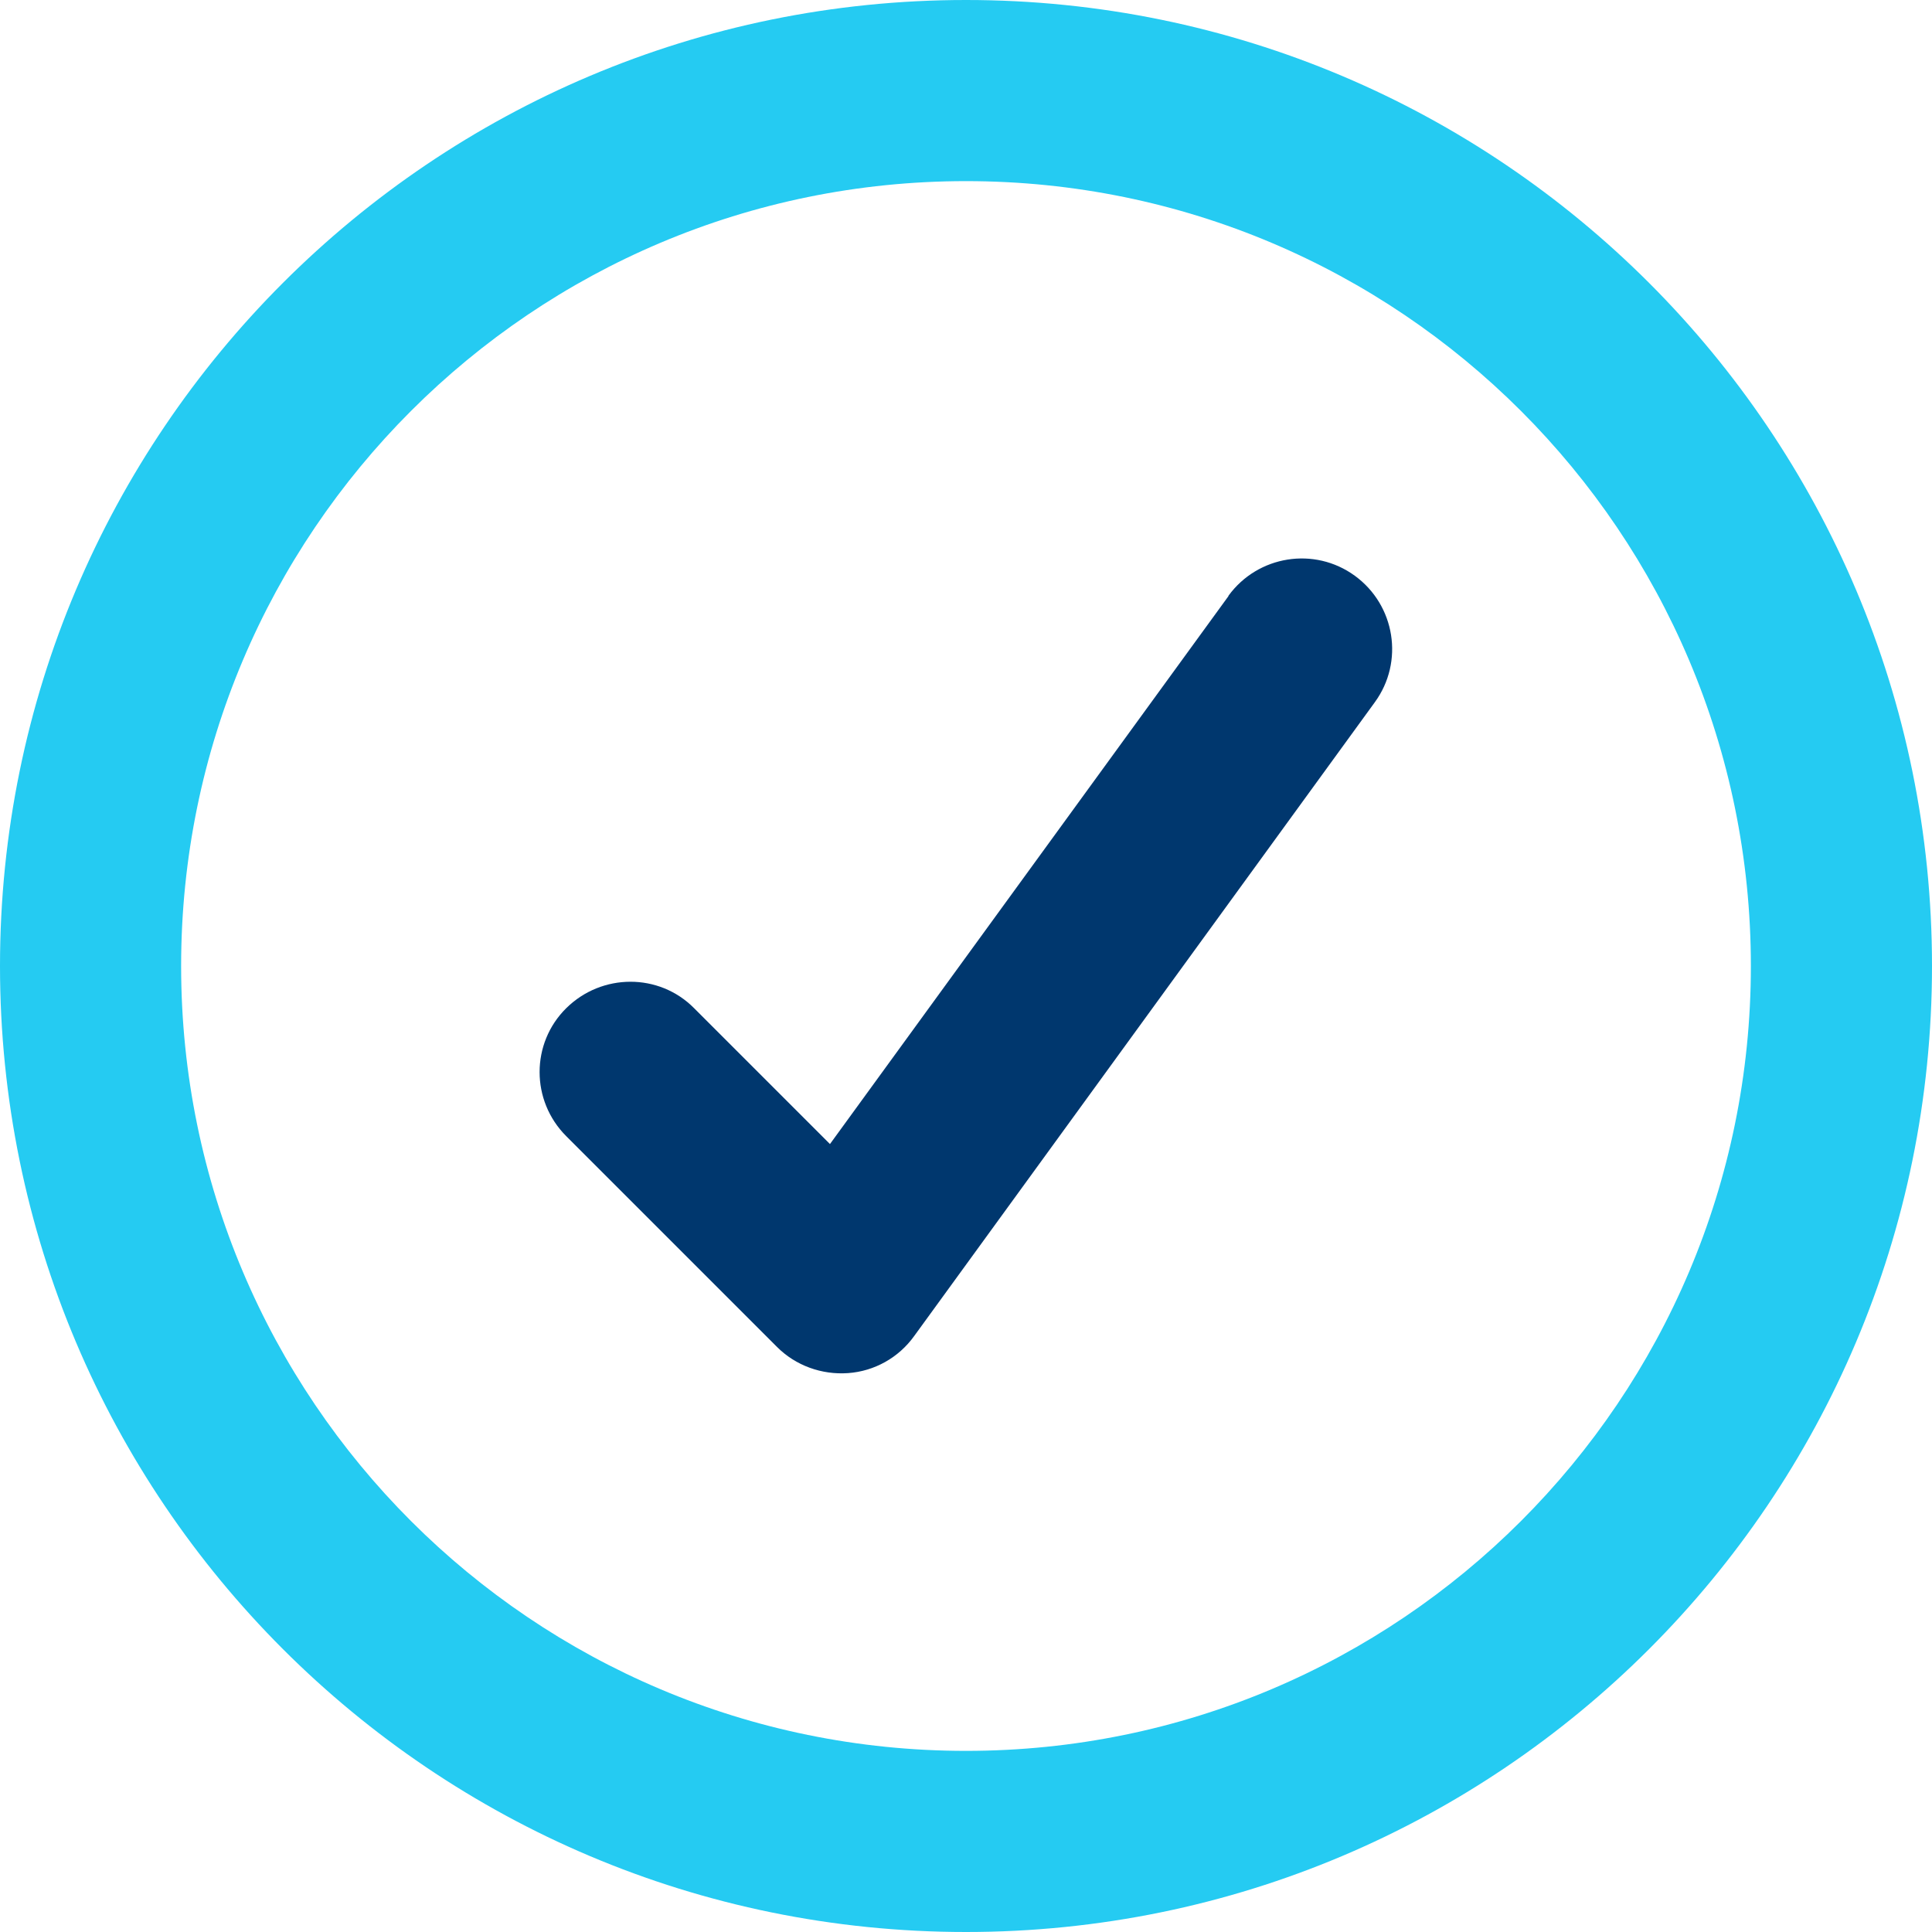
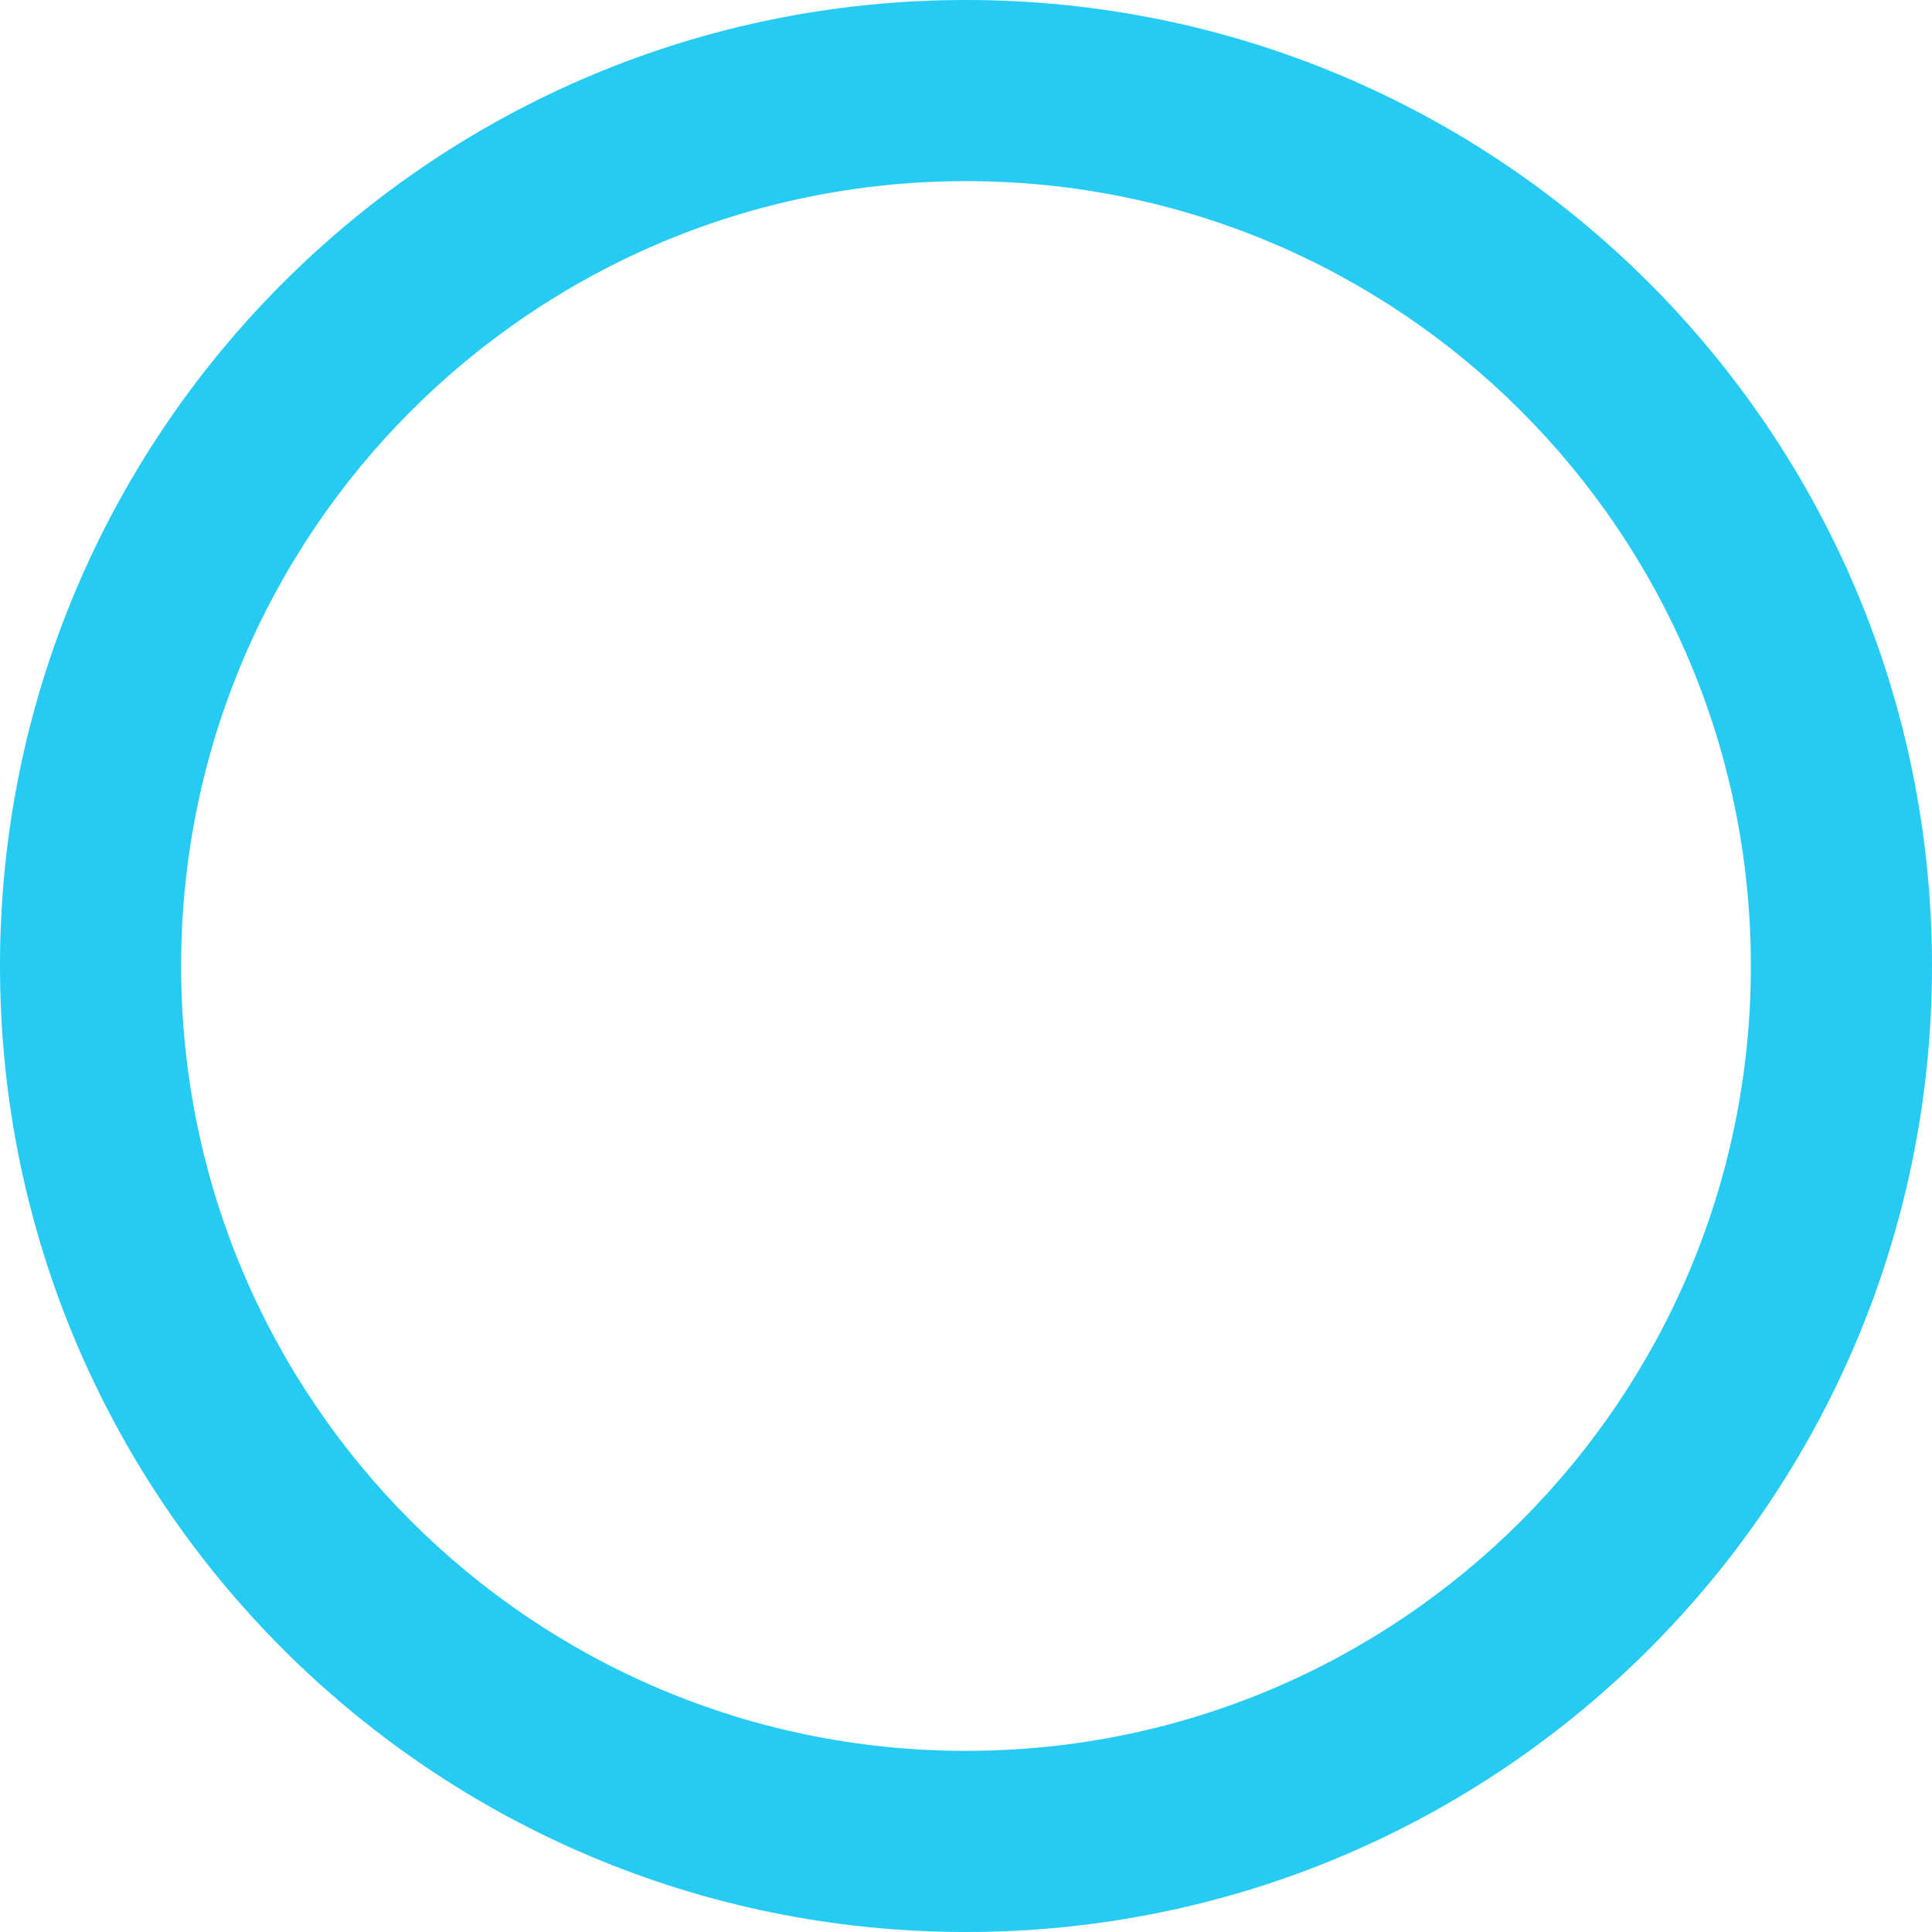
<svg xmlns="http://www.w3.org/2000/svg" width="512" height="512" fill="none">
  <g clip-path="url(#a)">
    <path fill="#25CBF2" d="M256 512C114.6 512 0 397.4 0 256S114.6 0 256 0s256 114.6 256 256-114.6 256-256 256m0-464C141.1 48 48 141.1 48 256s93.1 208 208 208 208-93.1 208-208S370.9 48 256 48" />
-     <path fill="#00376E" d="M325.55 157.886c7.8-10.7 22.8-13.1 33.5-5.3s13.1 22.8 5.3 33.5l-122.1 168c-4.1 5.7-10.5 9.3-17.5 9.8s-13.9-2-18.8-6.9l-55.9-55.9c-9.4-9.4-9.4-24.6 0-33.9s24.6-9.4 33.9 0l36 36 105.6-145.2z" />
  </g>
  <defs>
    <clipPath id="a">
      <path fill="#fff" d="M0 0h512v512H0z" />
    </clipPath>
  </defs>
</svg>